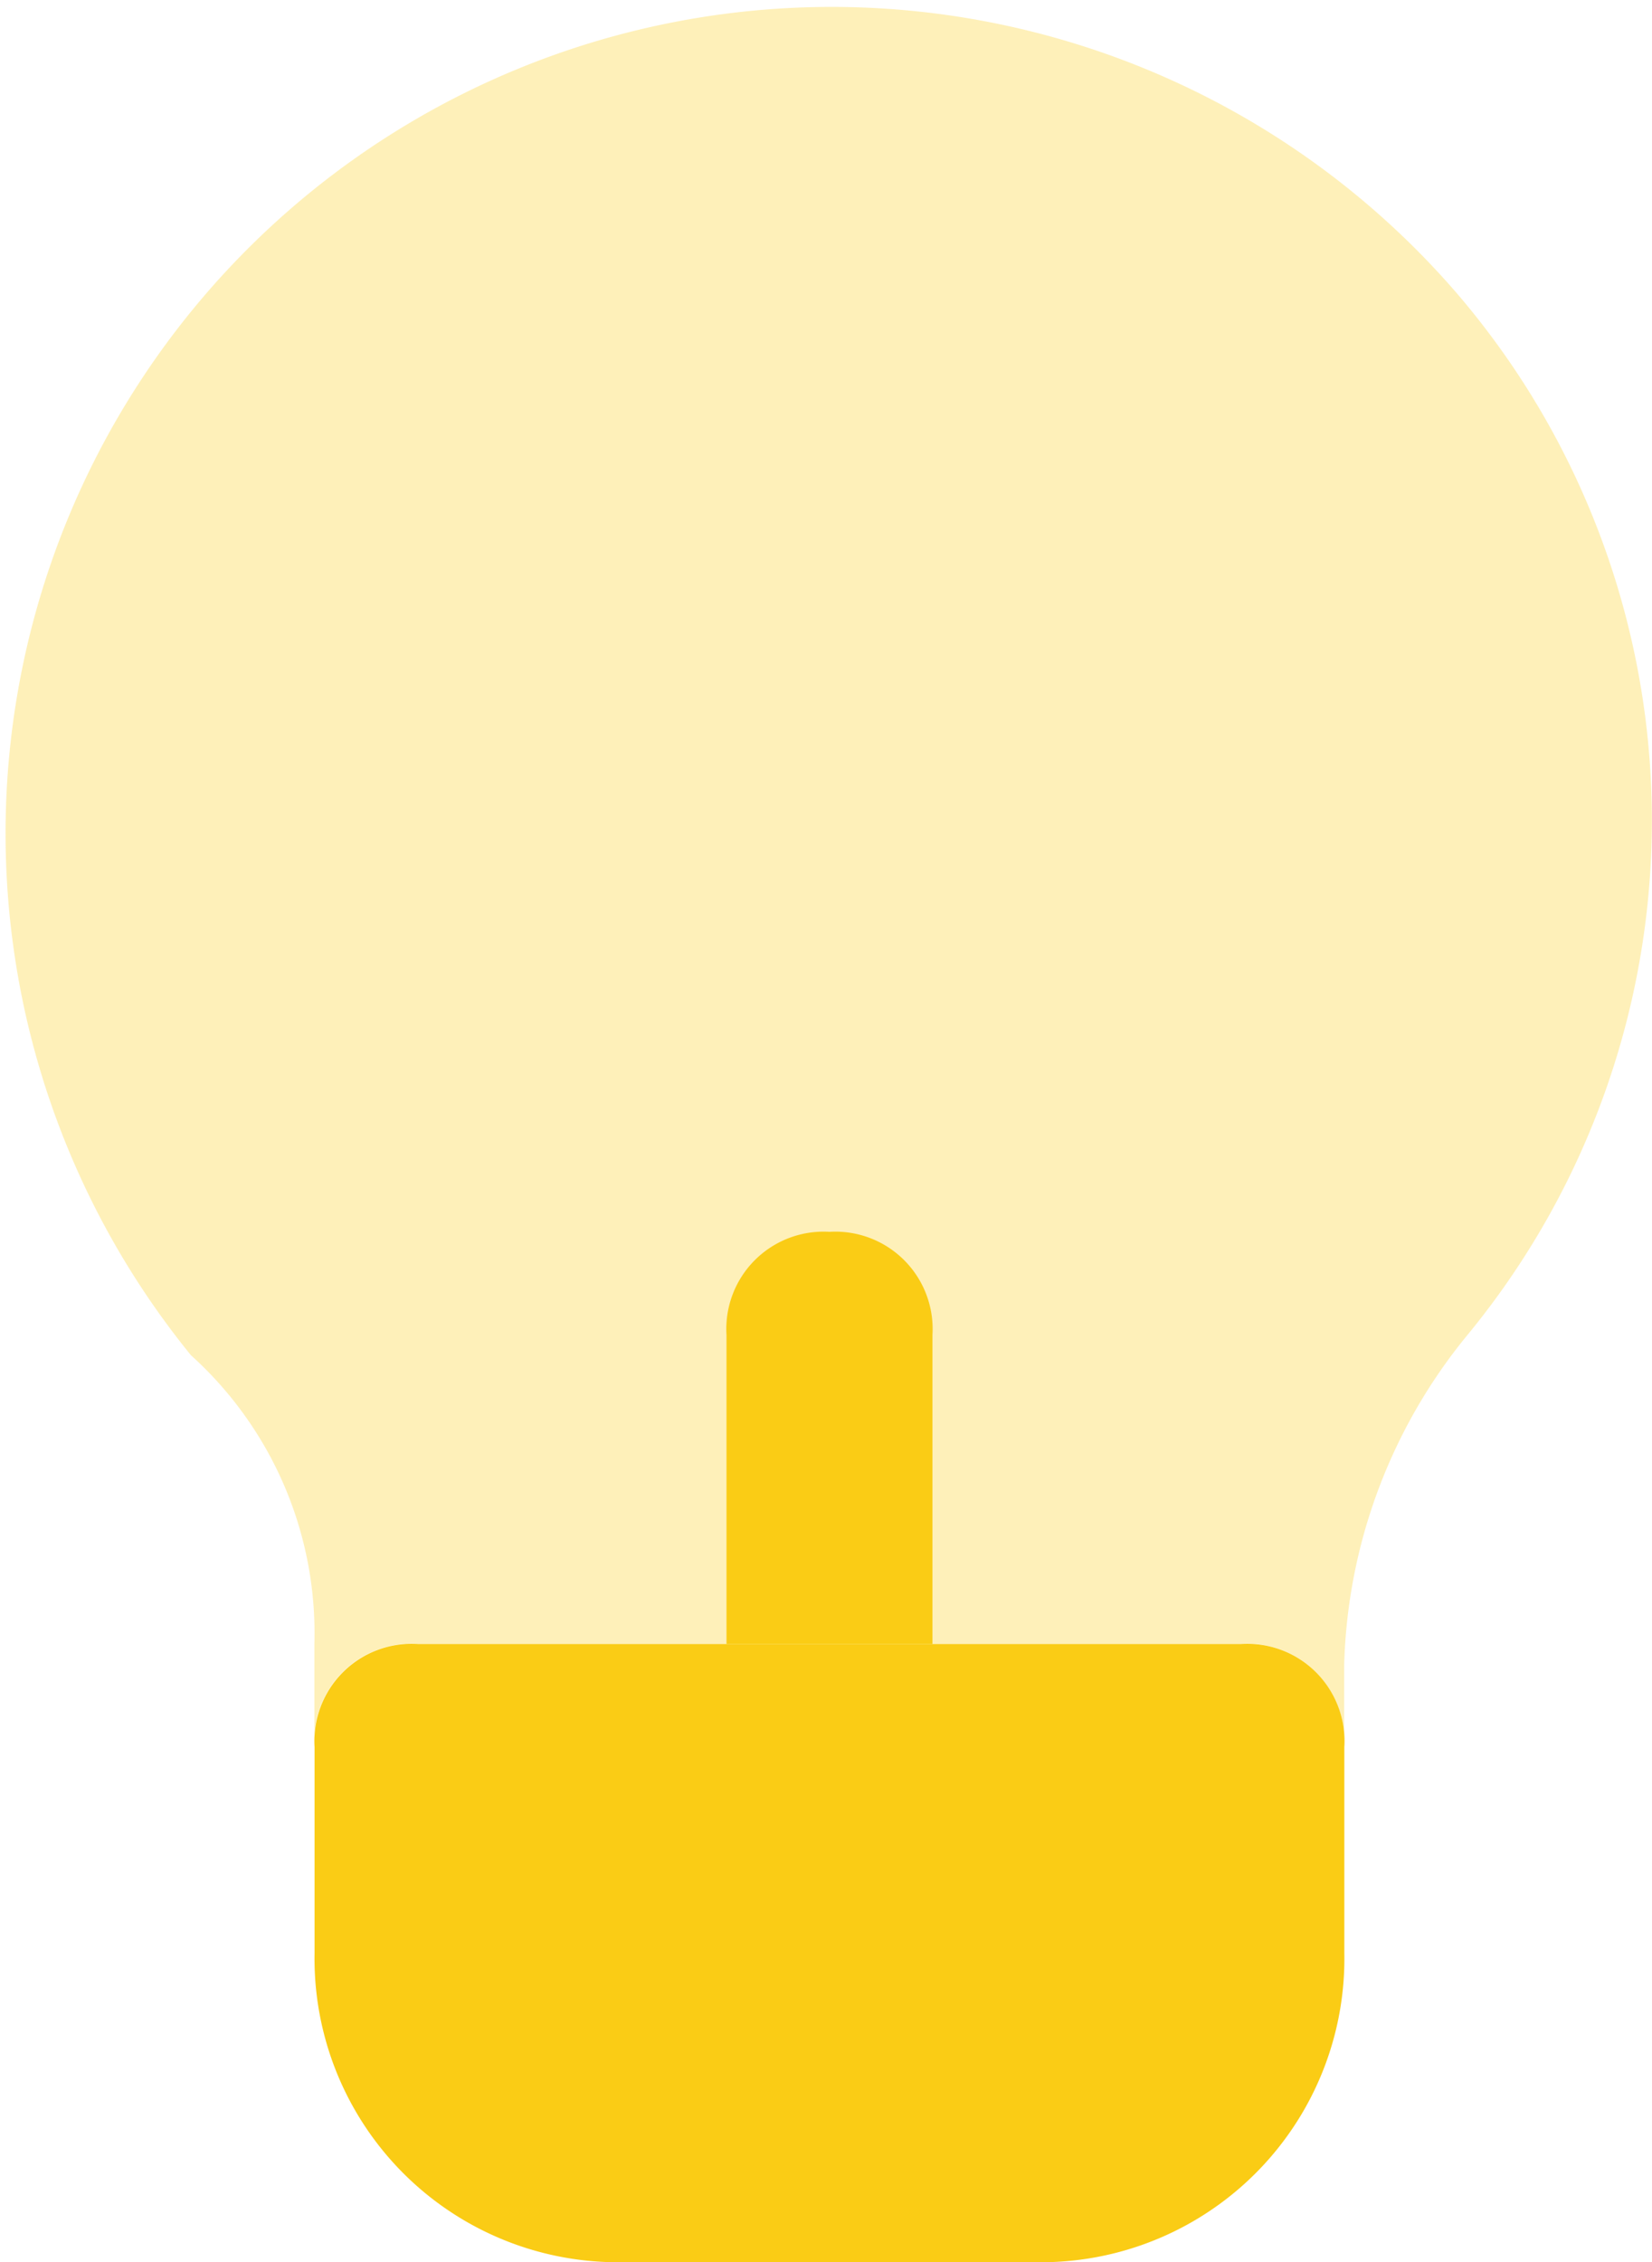
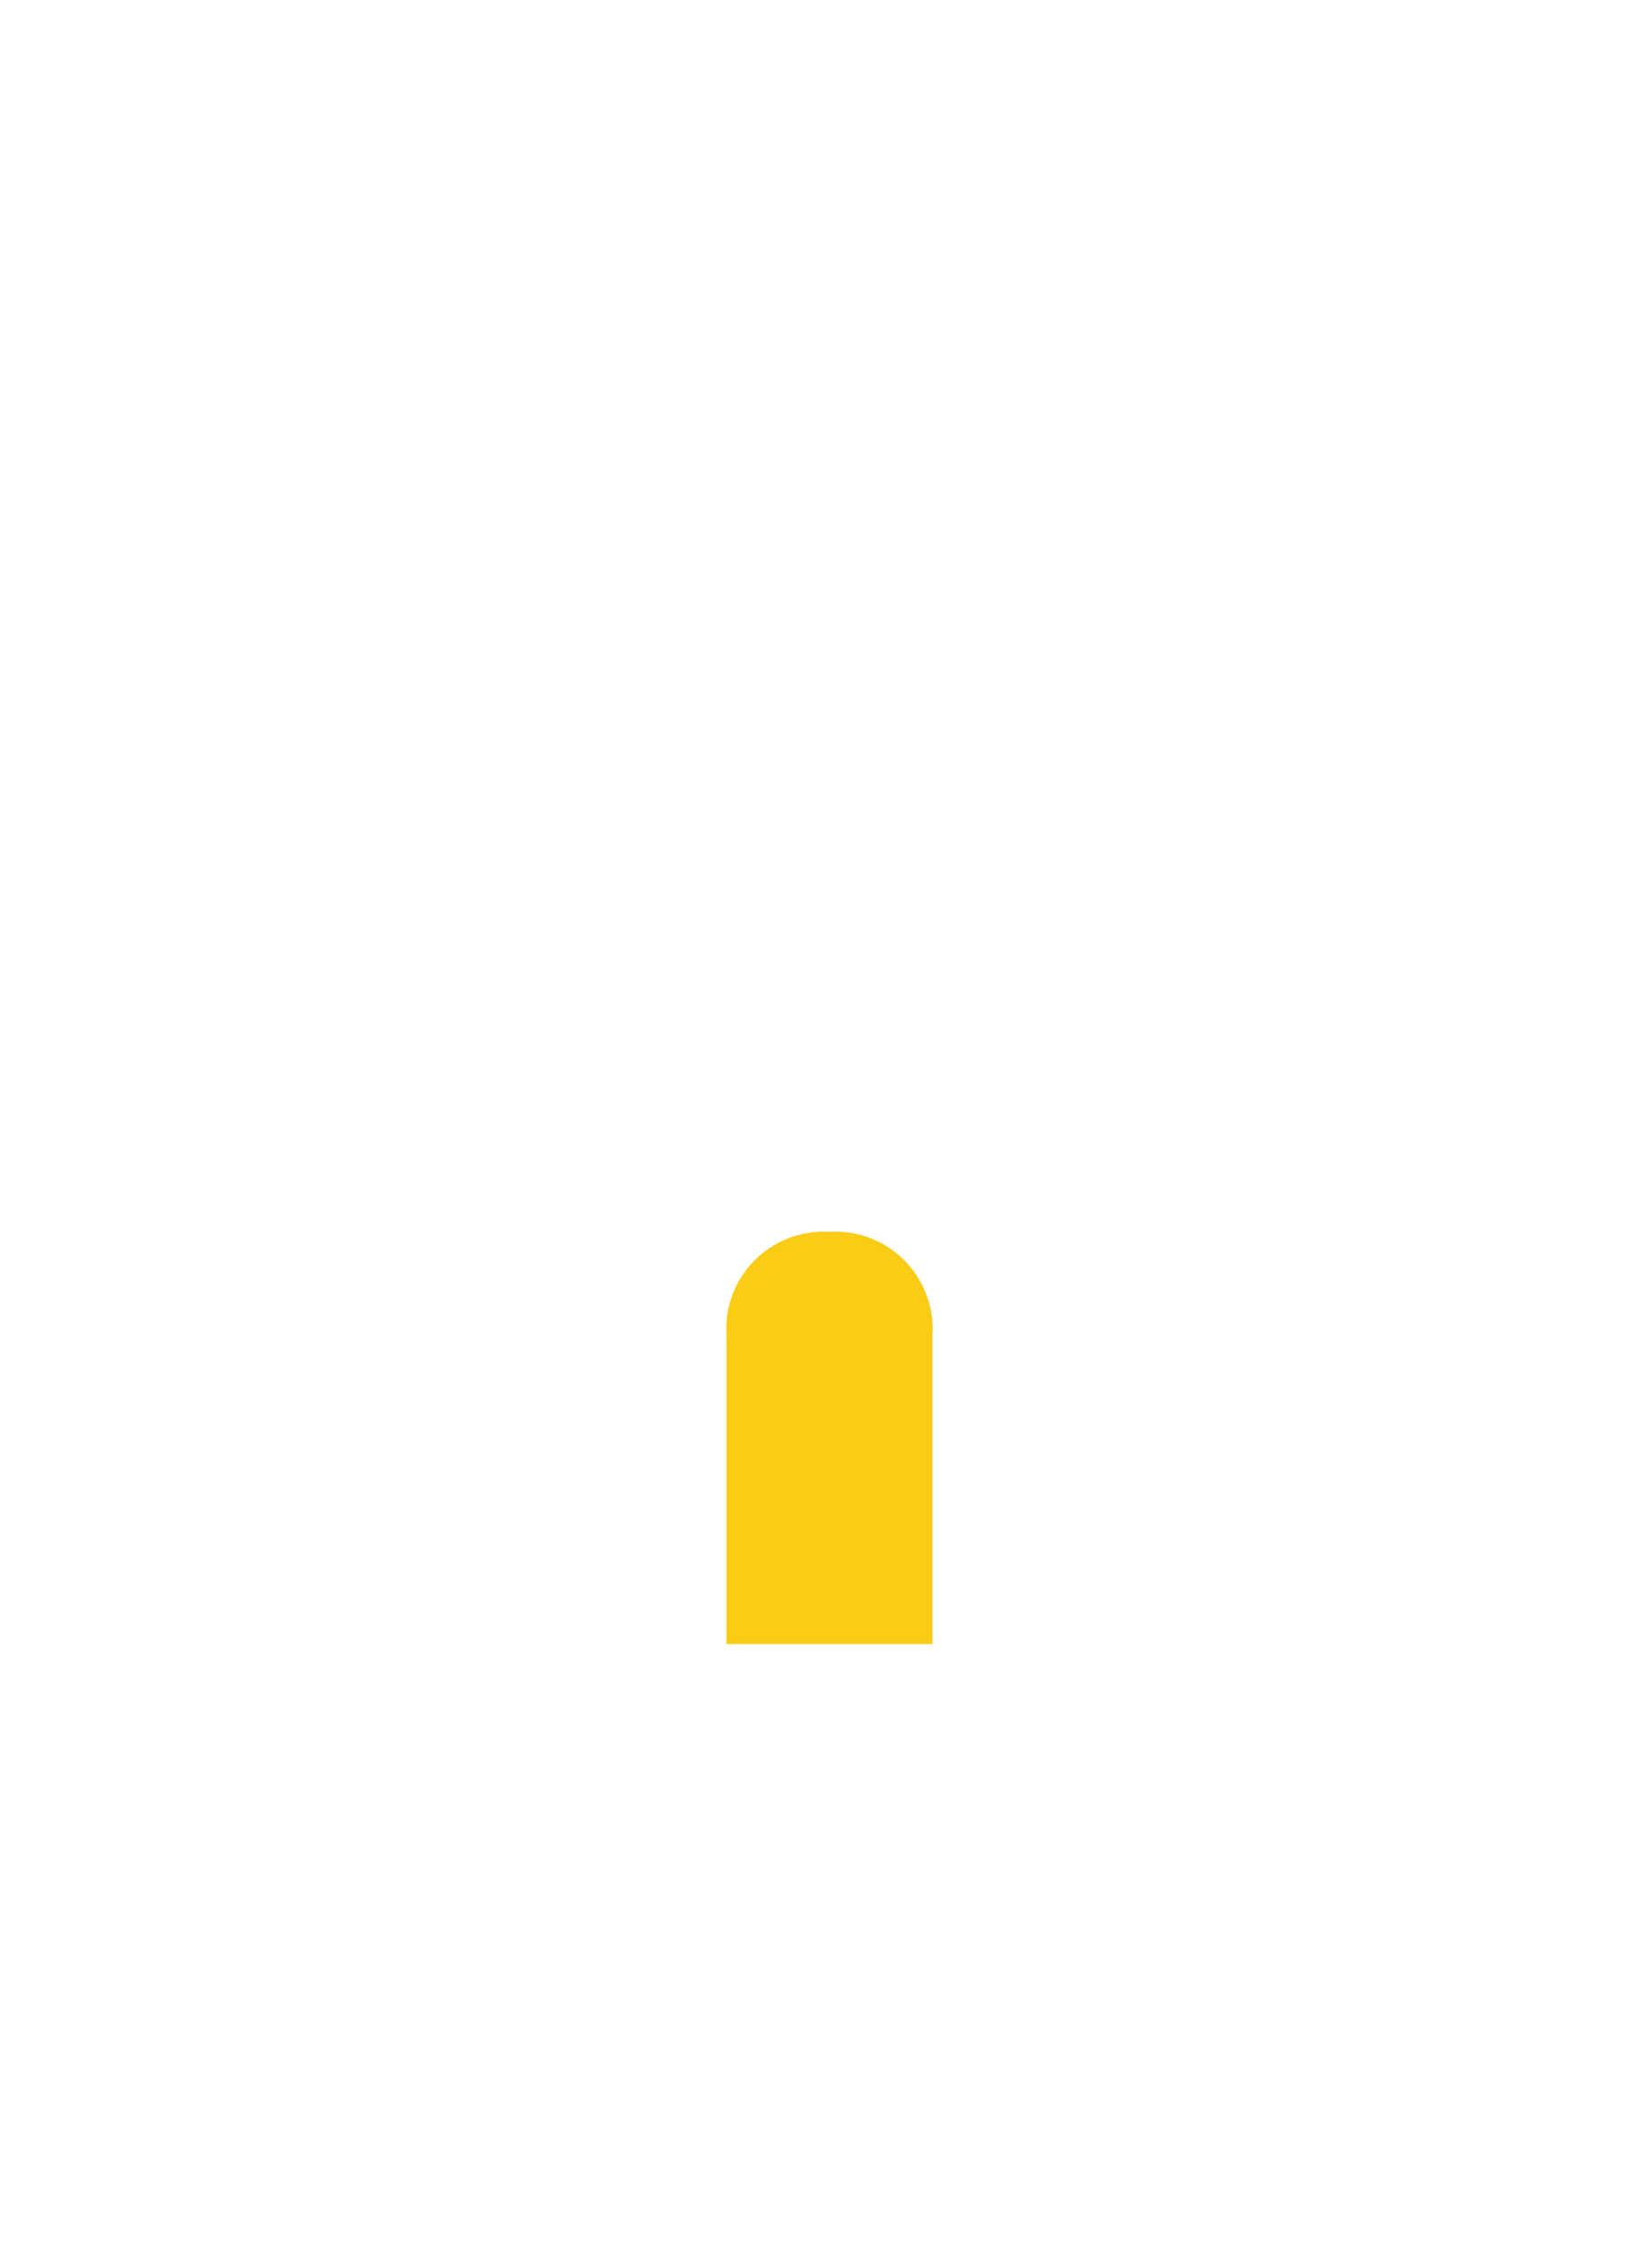
<svg xmlns="http://www.w3.org/2000/svg" width="36.142" height="49.461" viewBox="0 0 36.142 49.461">
  <g id="light-bulb-1650789" transform="translate(-3.945 -1.045)">
-     <path id="Path_4461" data-name="Path 4461" d="M35.834,7.477a18.072,18.072,0,0,0-27.711,23.2,8.181,8.181,0,0,1,2.7,6.308v2.253a2.128,2.128,0,0,1,2.253-2.253H31.1a2.128,2.128,0,0,1,2.253,2.253v-1.8a11.85,11.85,0,0,1,2.7-7.209A17.7,17.7,0,0,0,35.834,7.477Z" fill="#facc15" opacity="0.3" />
-     <path id="Path_4462" data-name="Path 4462" d="M22.77,30.517H13.759A6.638,6.638,0,0,1,7,23.759V19.253A2.128,2.128,0,0,1,9.253,17H27.276a2.128,2.128,0,0,1,2.253,2.253h0v4.506A6.638,6.638,0,0,1,22.77,30.517Z" transform="translate(3.827 19.989)" fill="#facc15" />
    <path id="Path_4463" data-name="Path 4463" d="M15.506,22.012V15.253A2.128,2.128,0,0,0,13.253,13,2.128,2.128,0,0,0,11,15.253v6.759Z" transform="translate(8.839 14.978)" fill="#facc15" />
  </g>
</svg>